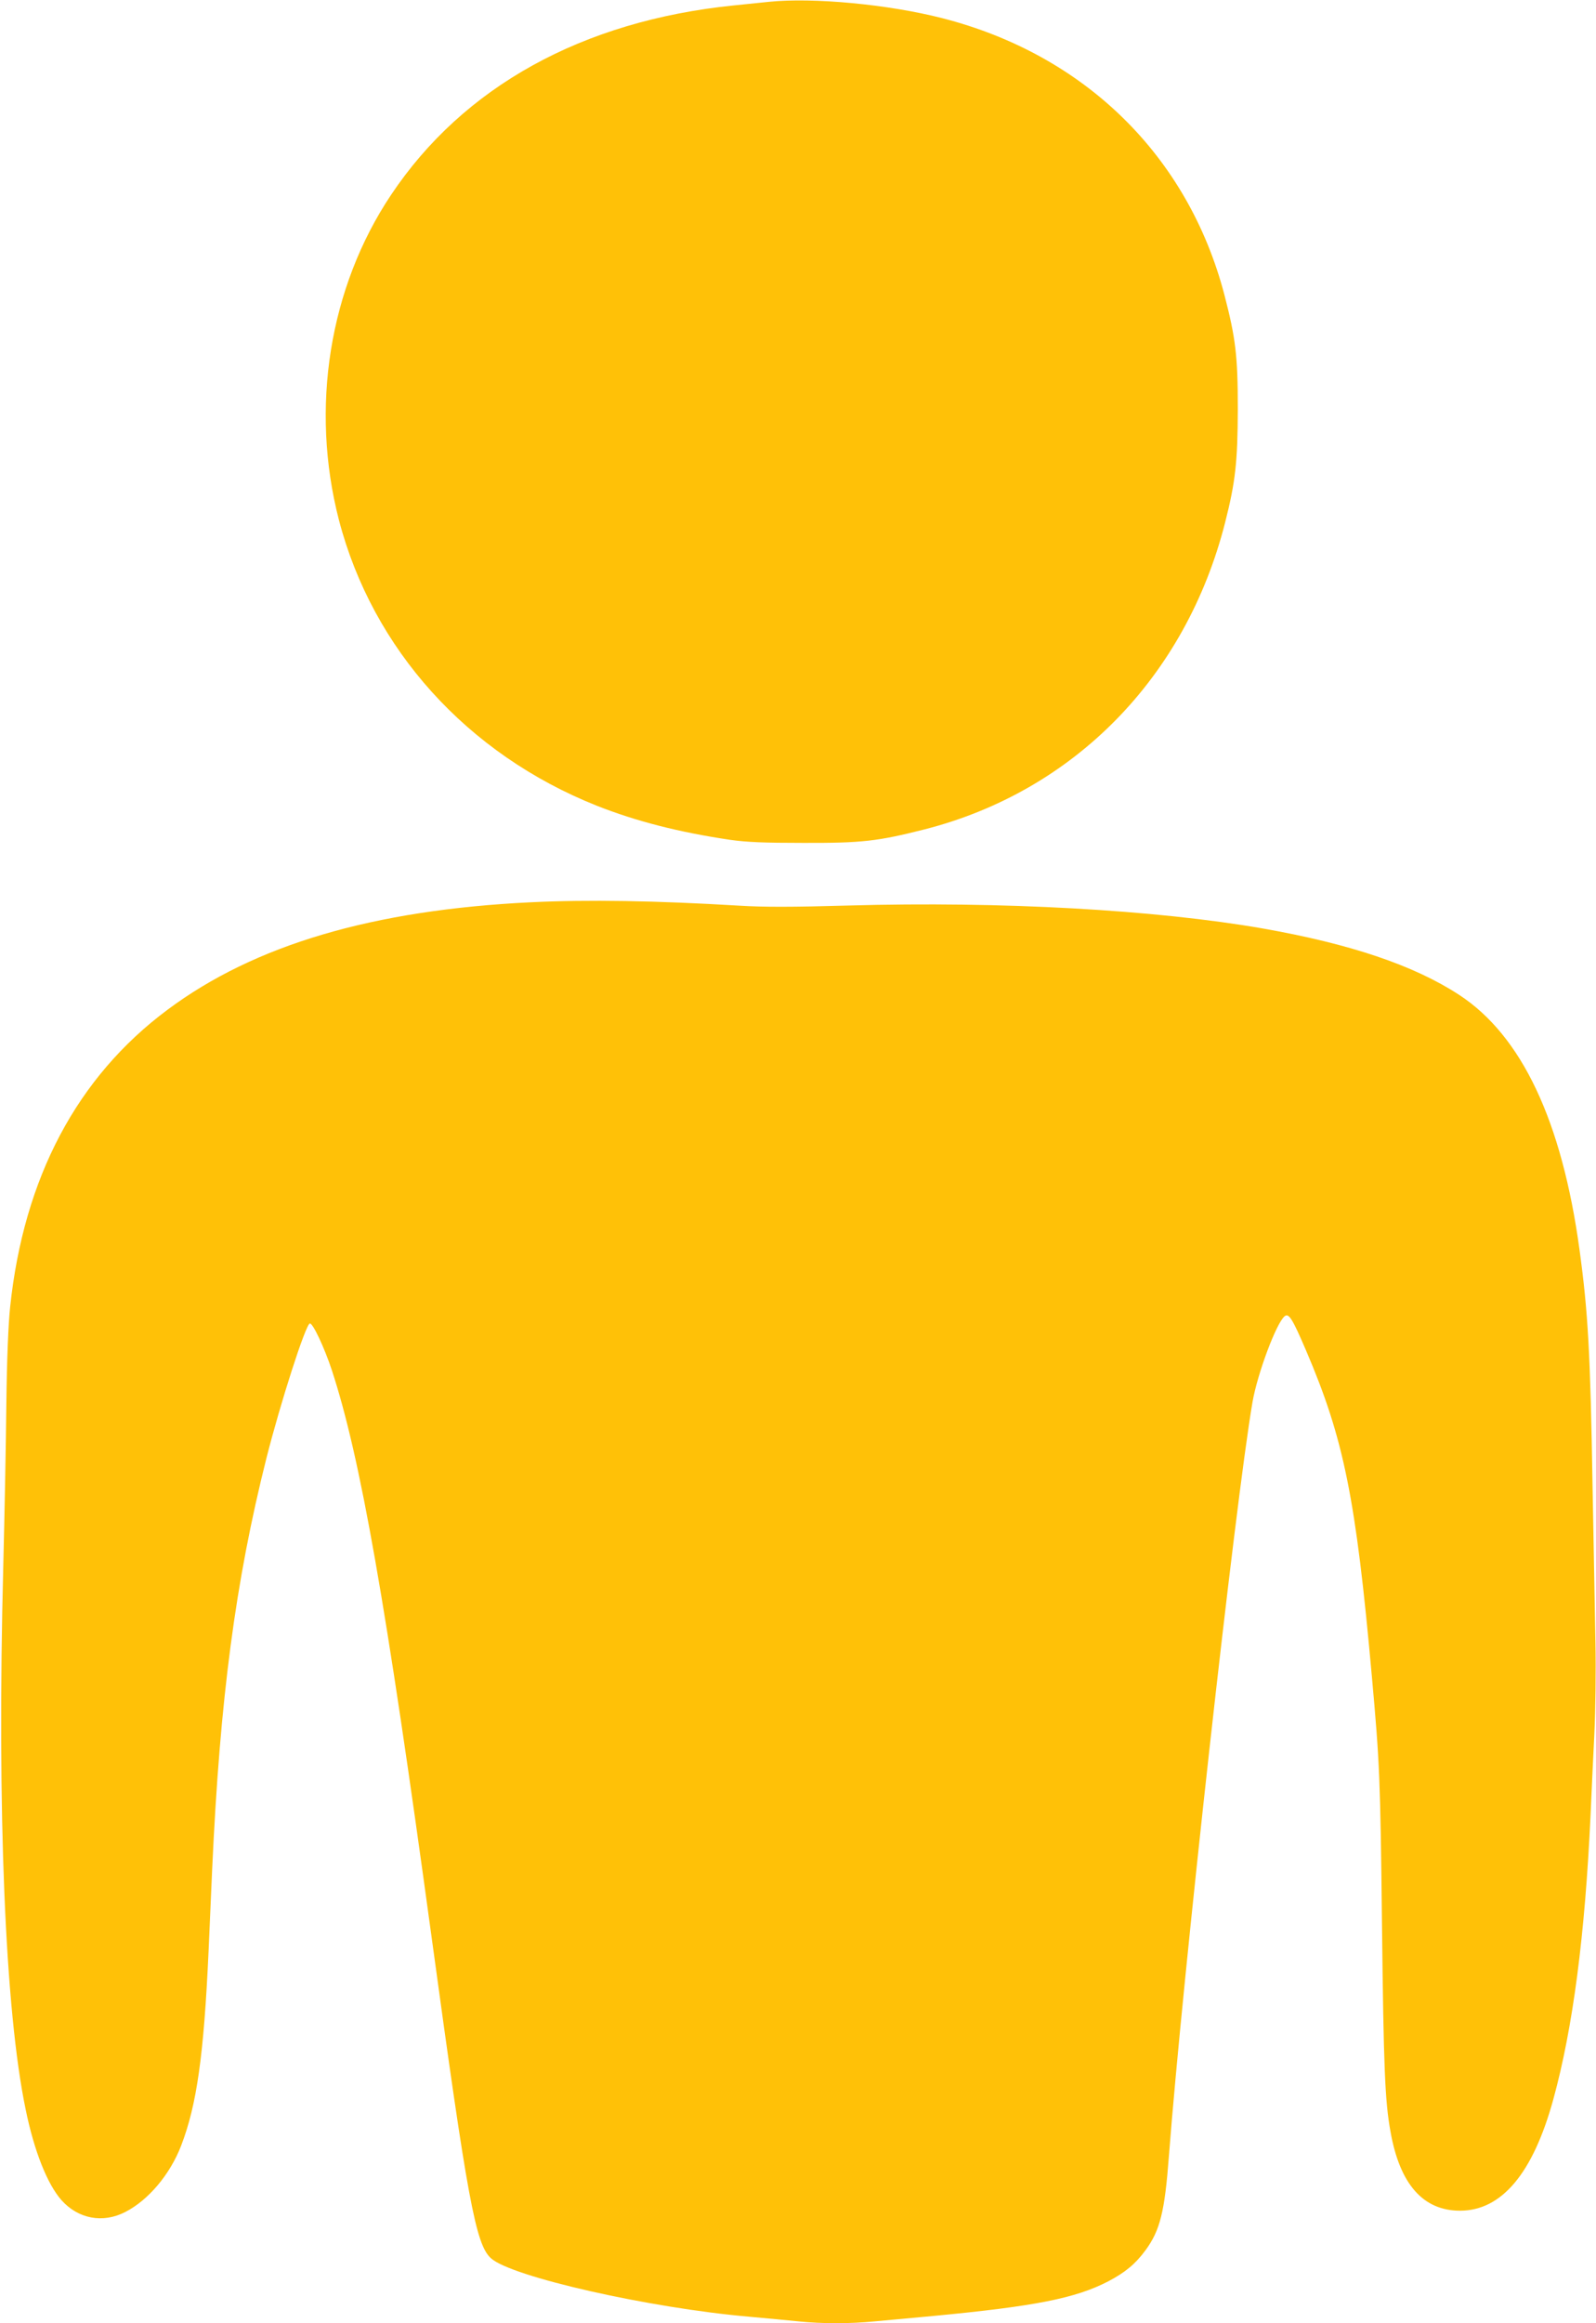
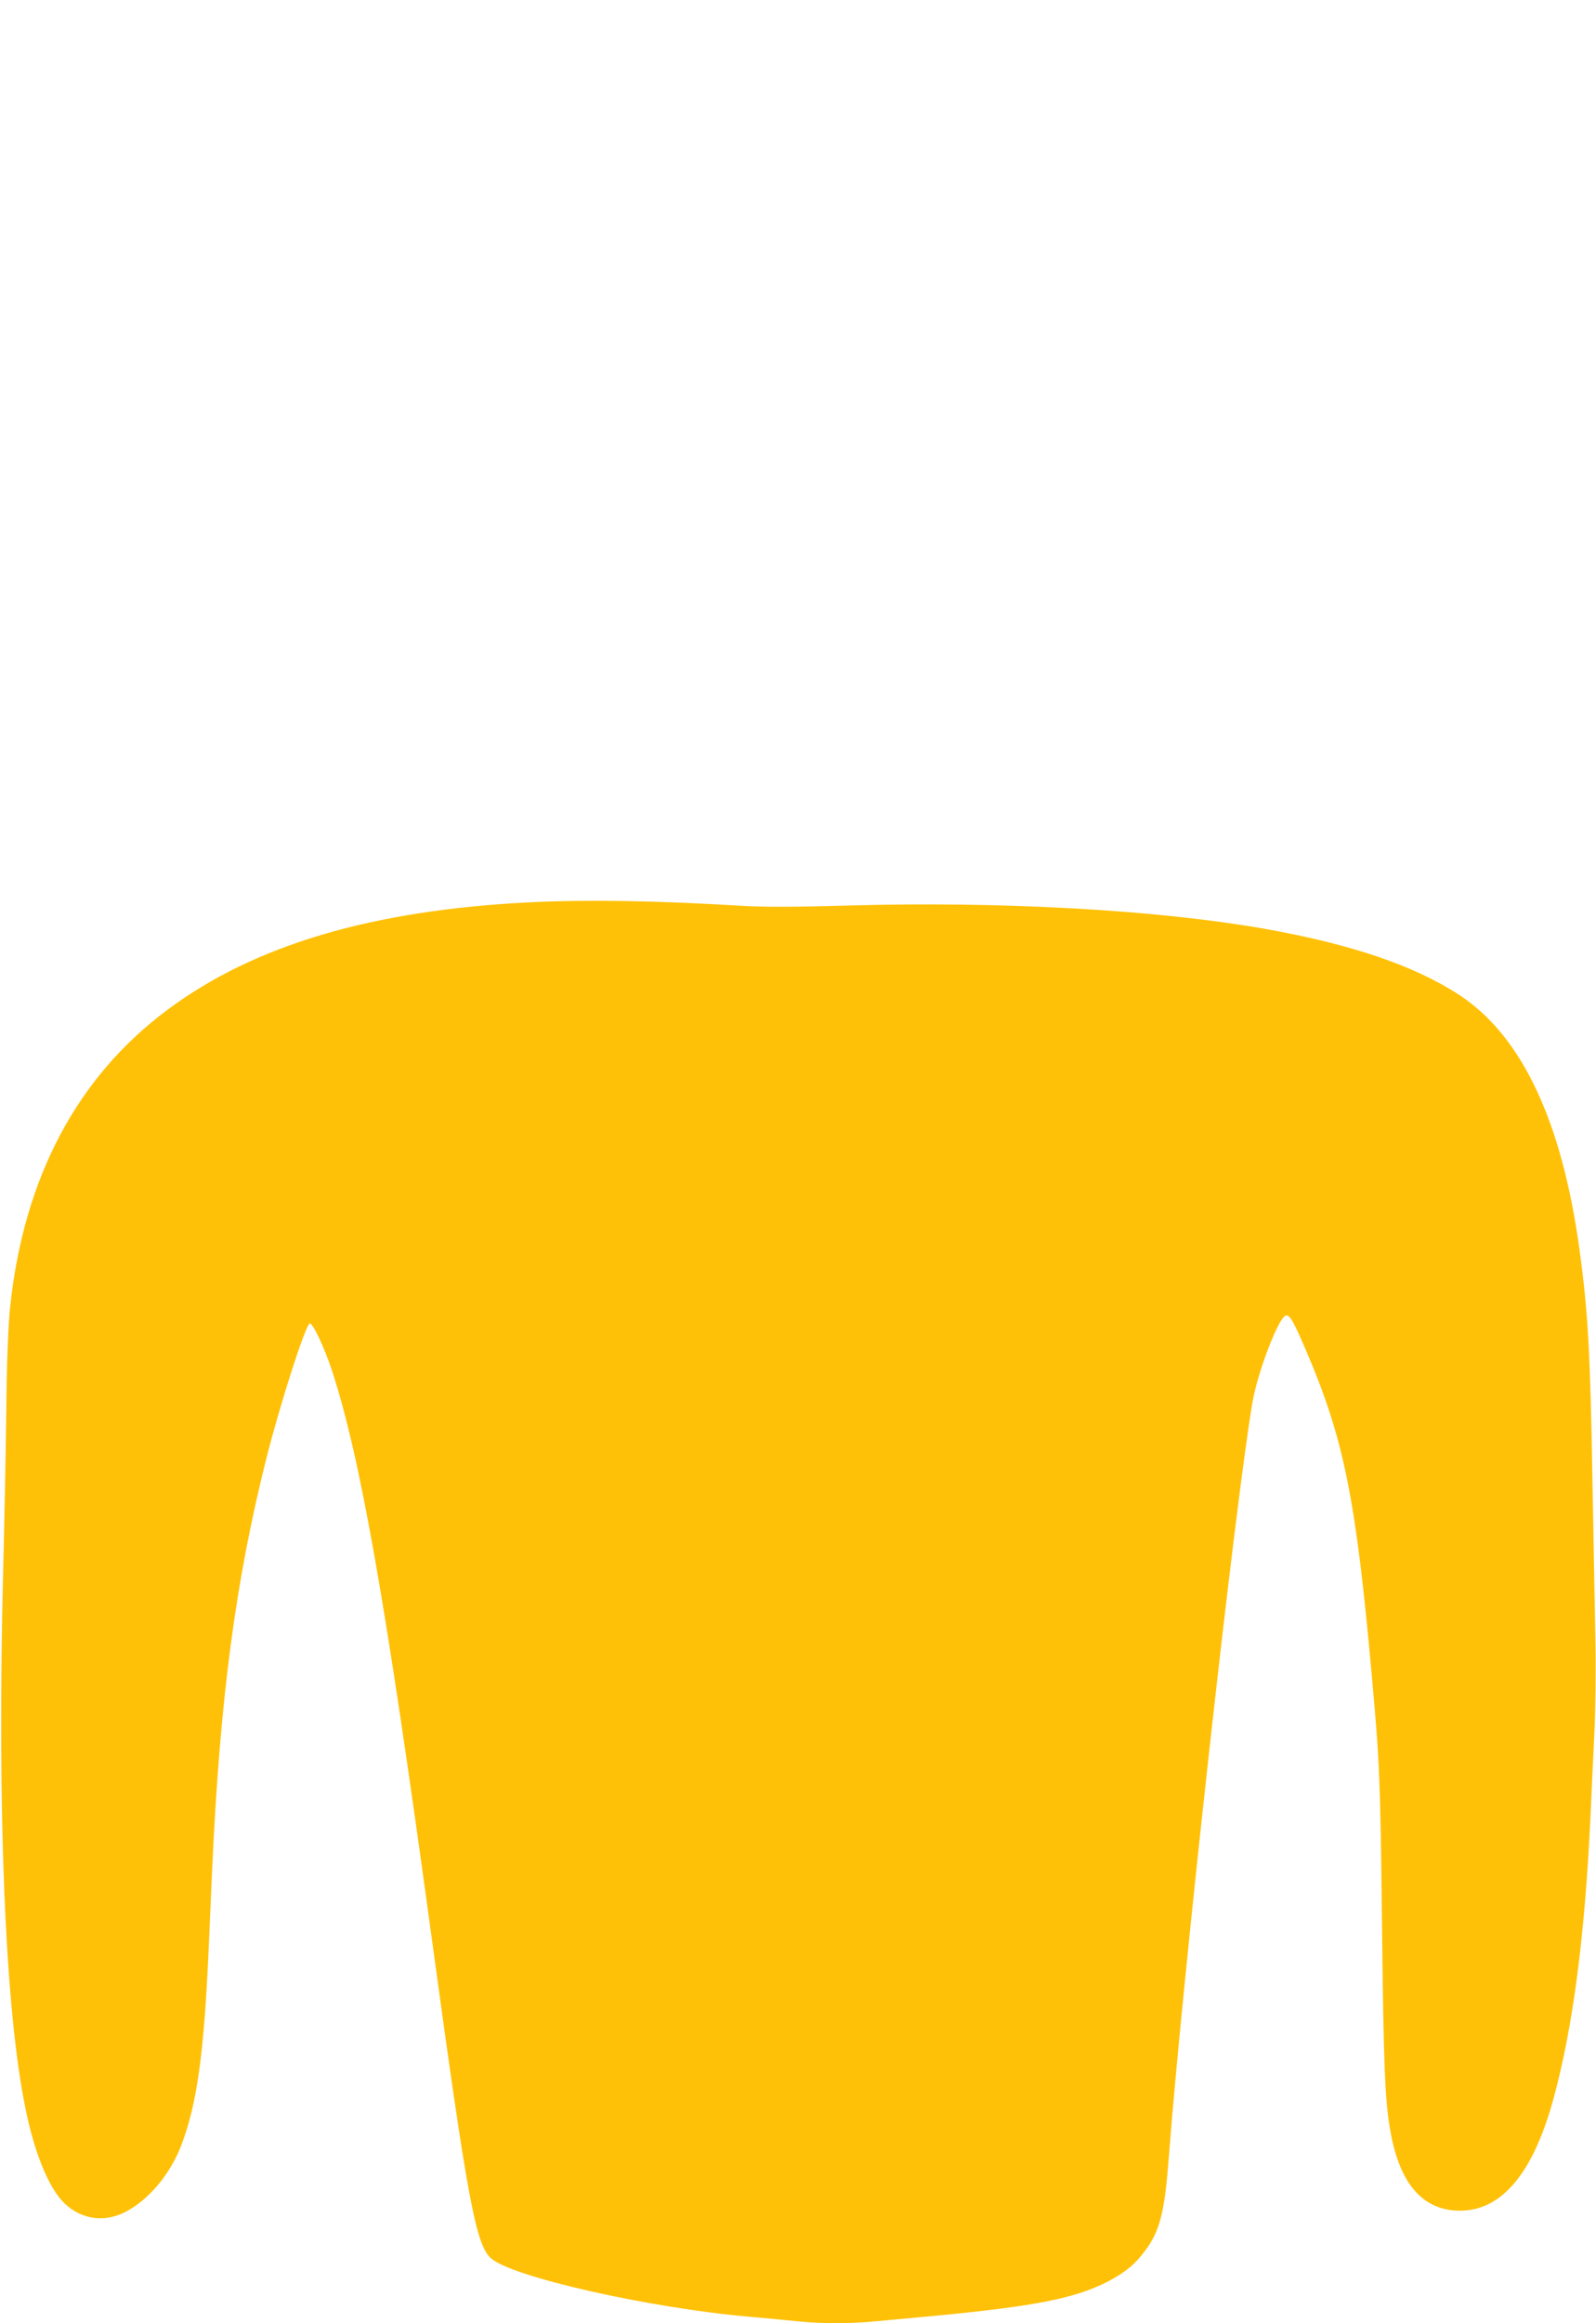
<svg xmlns="http://www.w3.org/2000/svg" version="1.0" width="880pt" height="1280pt" viewBox="0 0 880 1280" preserveAspectRatio="xMidYMid meet">
  <g transform="translate(0,1280) scale(0.1,-0.1)" fill="#ffc107" stroke="none">
-     <path d="M4240 12790 c-47 -5 -134 -14 -195 -20 -834 -85 -1490 -447 -1889 -1044 -341 -510 -447 -1174 -287 -1792 186 -711 706 -1288 1421 -1573 218 -86 452 -146 735 -188 92 -13 187 -17 405 -17 323 -1 409 9 666 74 825 210 1442 838 1659 1691 57 224 69 334 70 624 0 296 -12 392 -74 631 -201 766 -770 1323 -1556 1524 -297 76 -712 115 -955 90z" />
    <path d="M2930 7829 c-874 -42 -1527 -235 -2006 -592 -499 -371 -793 -926 -868 -1637 -10 -92 -18 -286 -21 -535 -2 -214 -10 -617 -17 -895 -35 -1353 10 -2446 123 -2990 47 -231 120 -414 198 -502 92 -103 228 -129 352 -65 127 65 247 207 308 366 86 224 125 498 151 1071 6 129 15 334 20 455 43 938 128 1581 299 2261 77 304 215 734 239 742 16 5 80 -131 122 -258 157 -480 297 -1273 550 -3125 198 -1451 243 -1691 327 -1767 112 -102 872 -274 1423 -322 96 -9 220 -20 275 -26 127 -13 281 -13 415 0 58 5 204 19 325 30 559 53 785 97 966 191 93 49 149 95 205 171 80 109 106 211 129 518 75 980 366 3603 461 4155 27 156 131 435 177 473 23 19 43 -13 118 -188 209 -488 275 -814 363 -1795 43 -478 47 -558 56 -1370 9 -788 16 -970 47 -1140 51 -289 180 -435 383 -435 230 0 403 206 515 615 108 394 174 901 205 1565 5 124 15 326 21 450 6 124 9 347 6 495 -3 149 -10 538 -16 865 -12 736 -25 962 -72 1305 -97 709 -319 1179 -664 1404 -250 163 -601 281 -1085 366 -587 102 -1440 150 -2280 126 -310 -9 -472 -9 -600 -1 -467 28 -836 34 -1150 19z" />
  </g>
</svg>